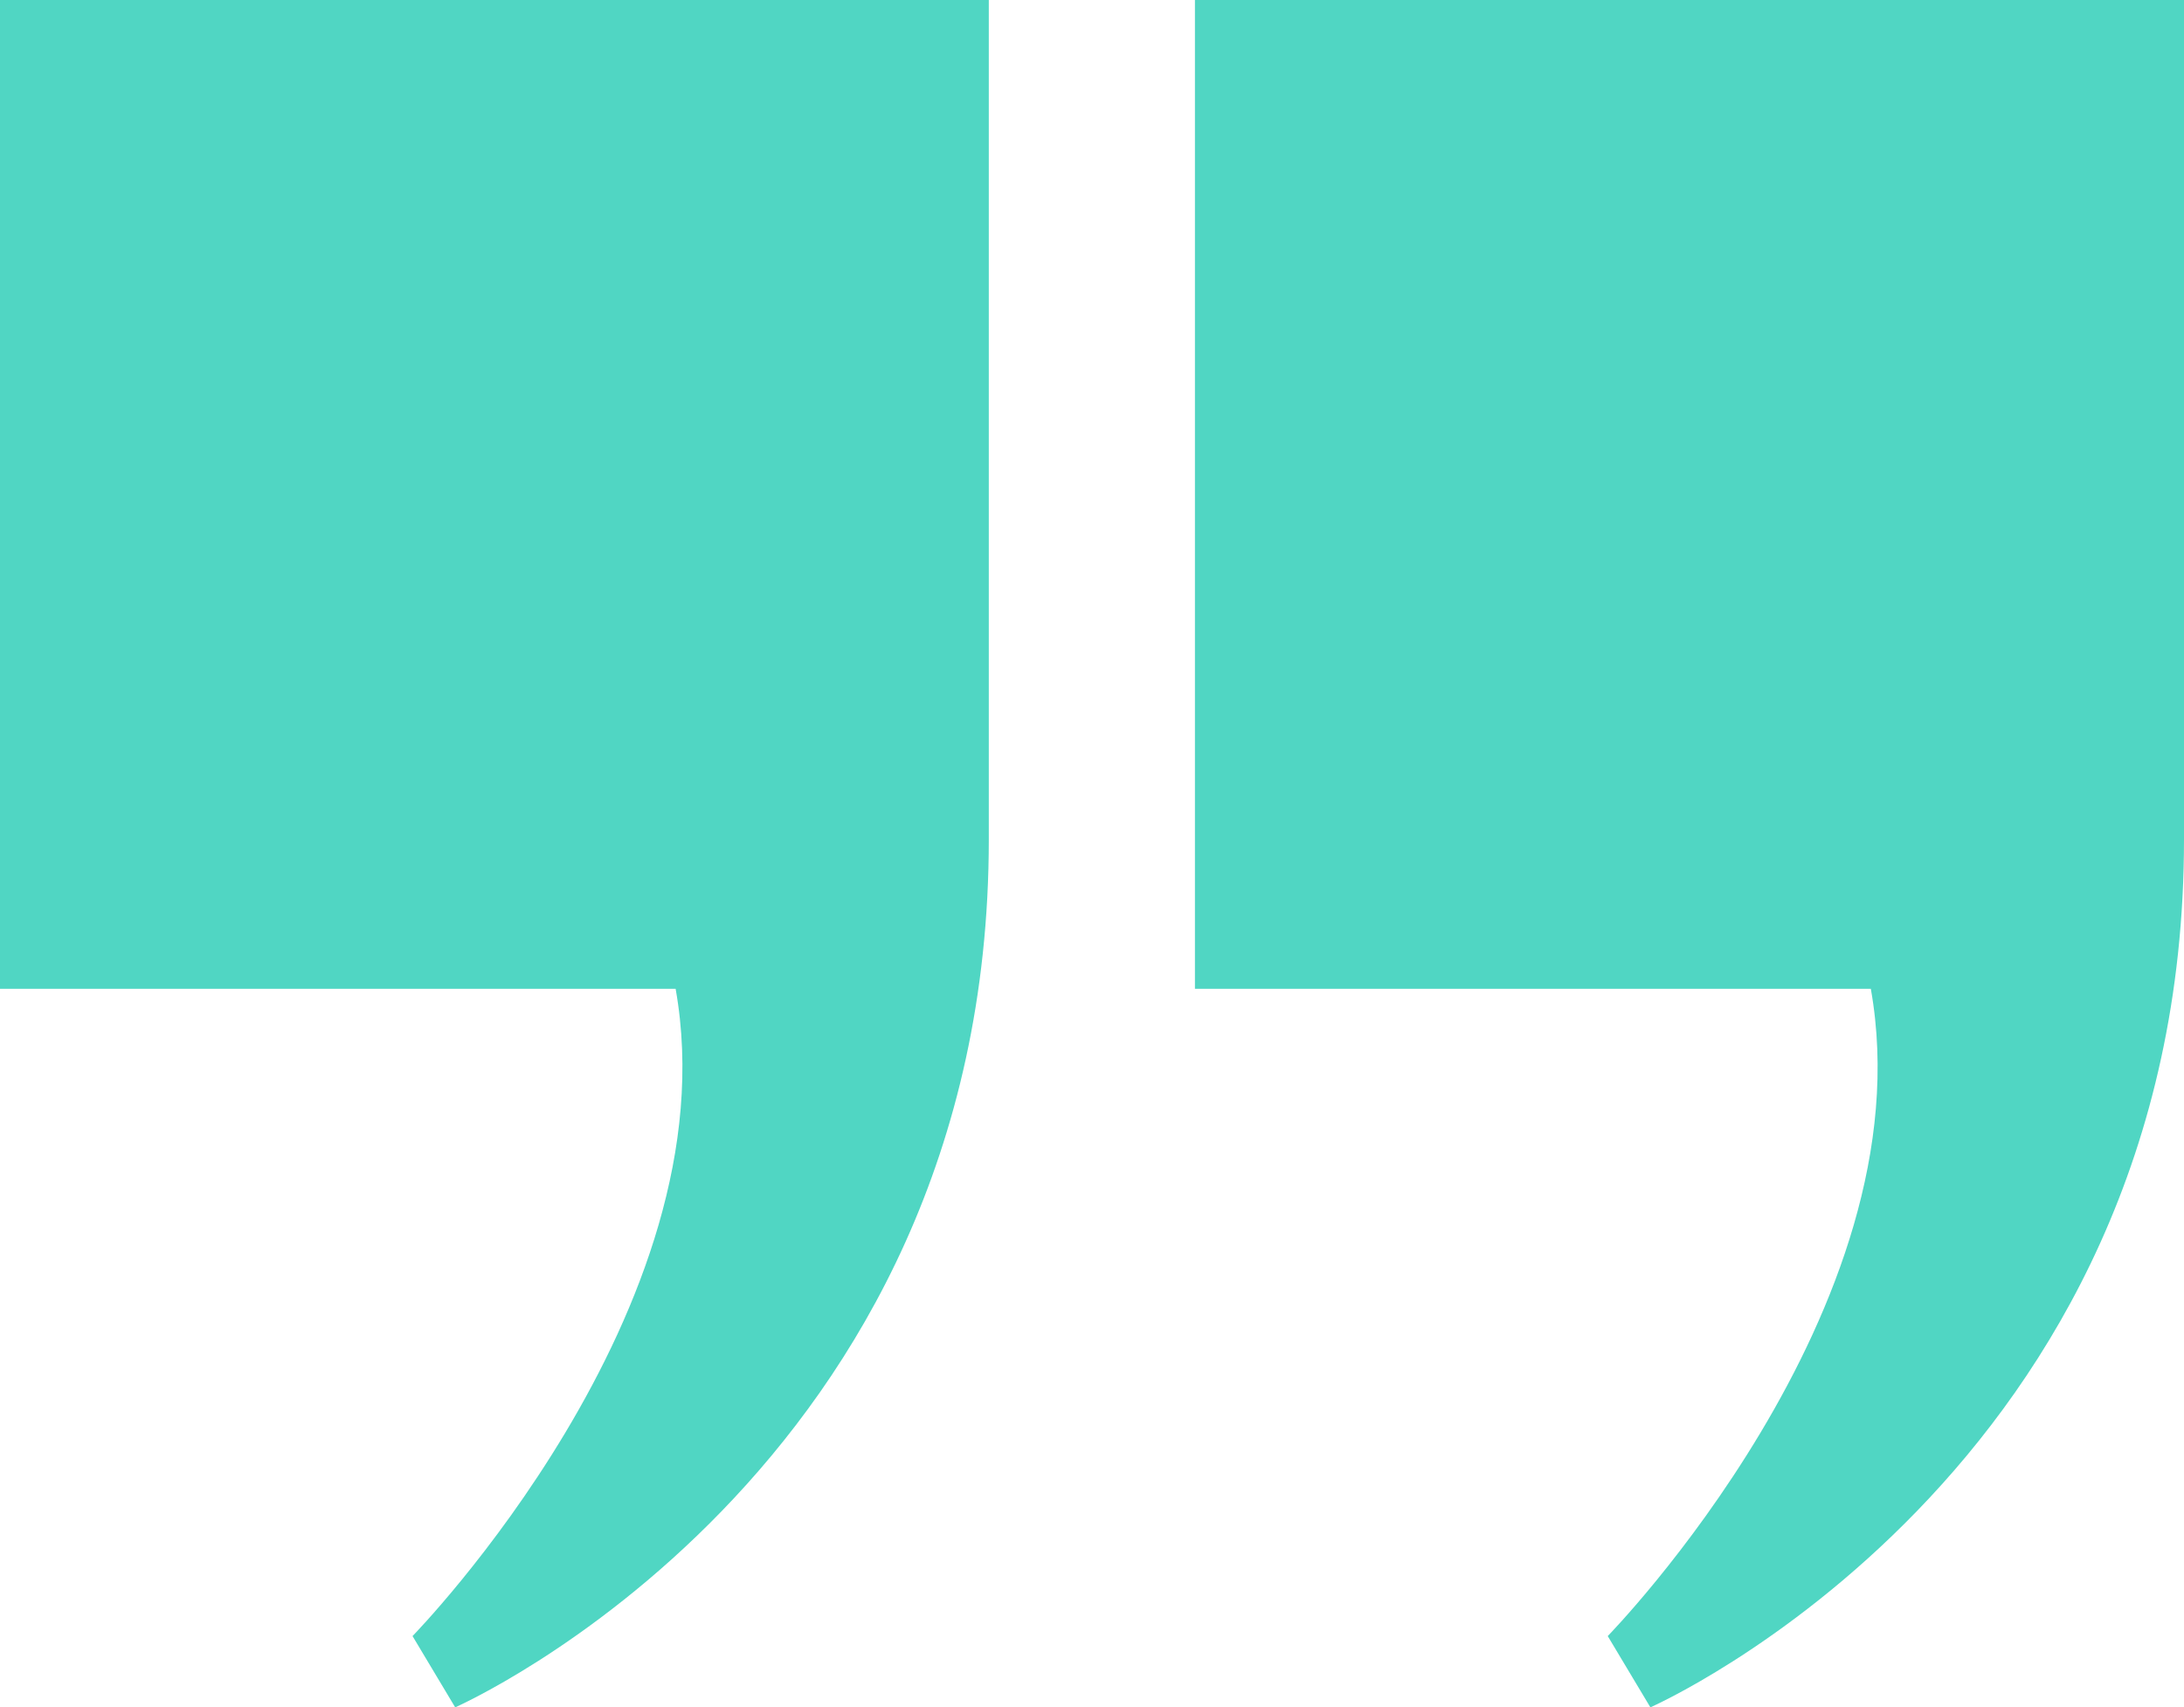
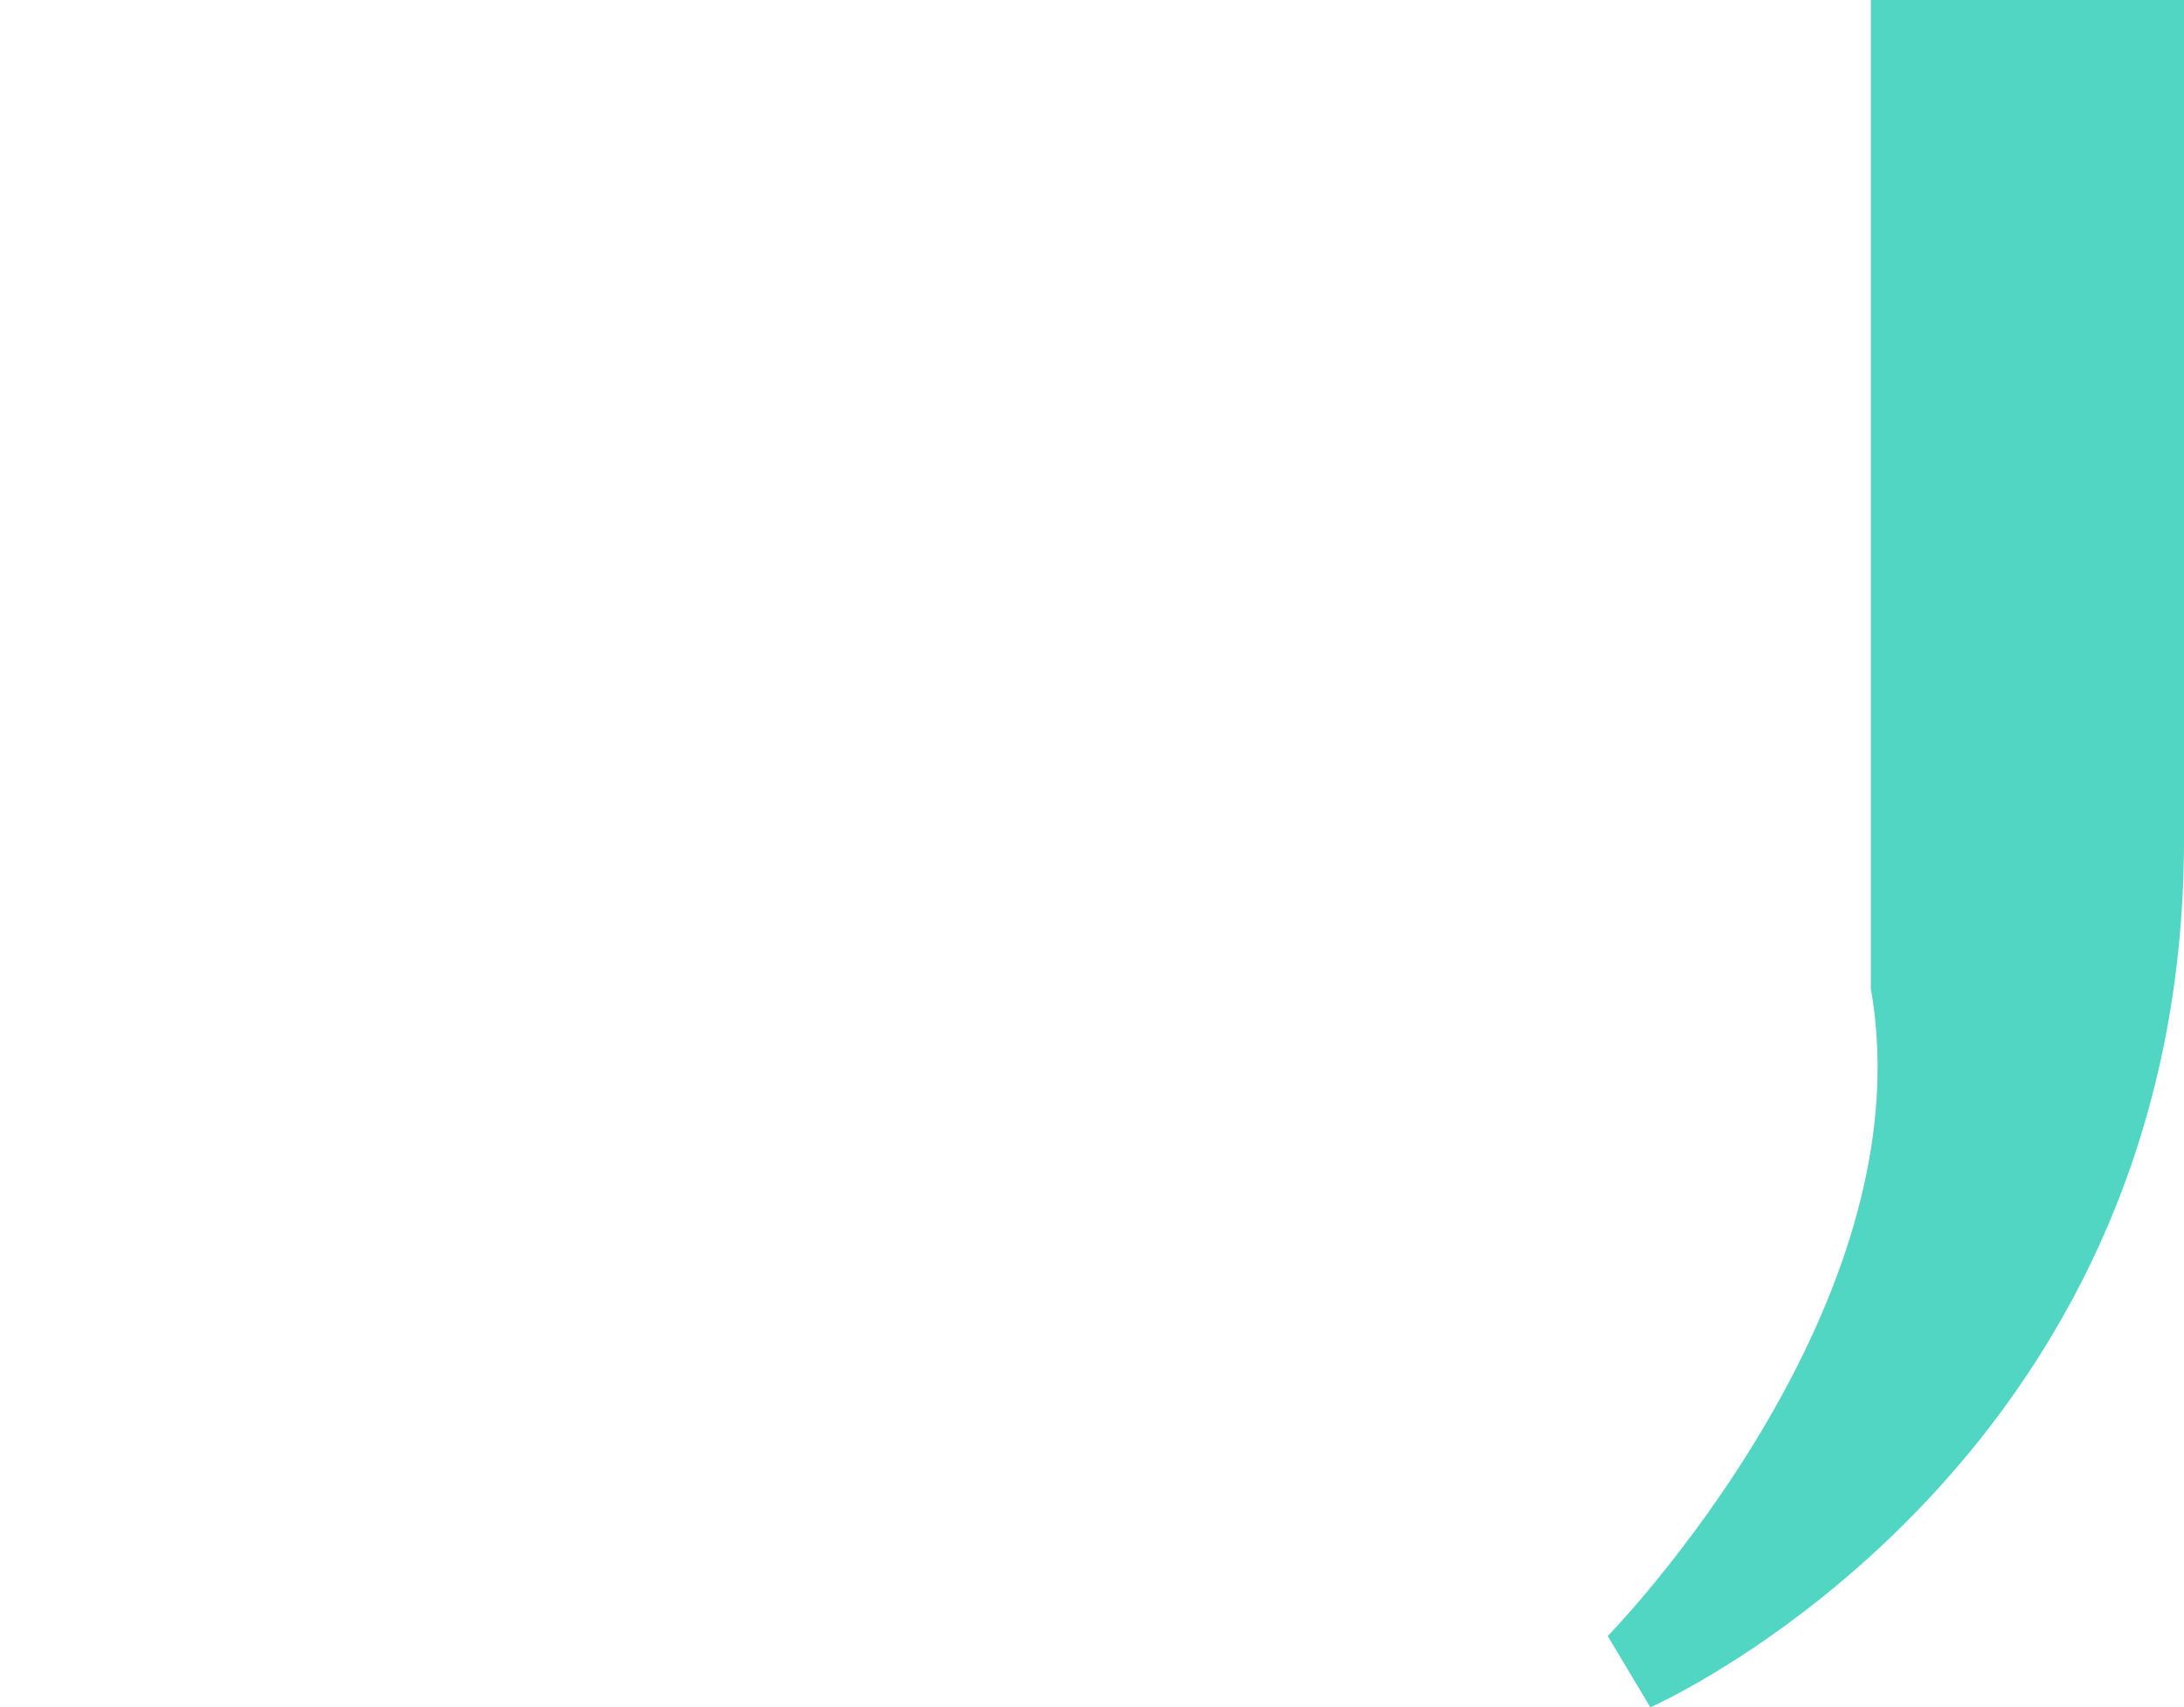
<svg xmlns="http://www.w3.org/2000/svg" id="Layer_2" viewBox="0 0 82.43 64.44">
  <defs>
    <style>
      .cls-1 {
        fill: #50d6c3;
      }
    </style>
  </defs>
  <g id="Layer_1-2" data-name="Layer_1">
    <g>
-       <path class="cls-1" d="M37.32,0v31.68c0,23.9-20.14,32.76-20.14,32.76l-1.61-2.69s12.08-12.35,9.93-24.43H0V0h37.32Z" />
-       <path class="cls-1" d="M82.43,0v31.68c0,23.9-20.14,32.76-20.14,32.76l-1.61-2.69s12.08-12.35,9.93-24.43h-25.51V0h37.32Z" />
+       <path class="cls-1" d="M82.43,0v31.68c0,23.9-20.14,32.76-20.14,32.76l-1.61-2.69s12.08-12.35,9.93-24.43V0h37.32Z" />
    </g>
  </g>
</svg>